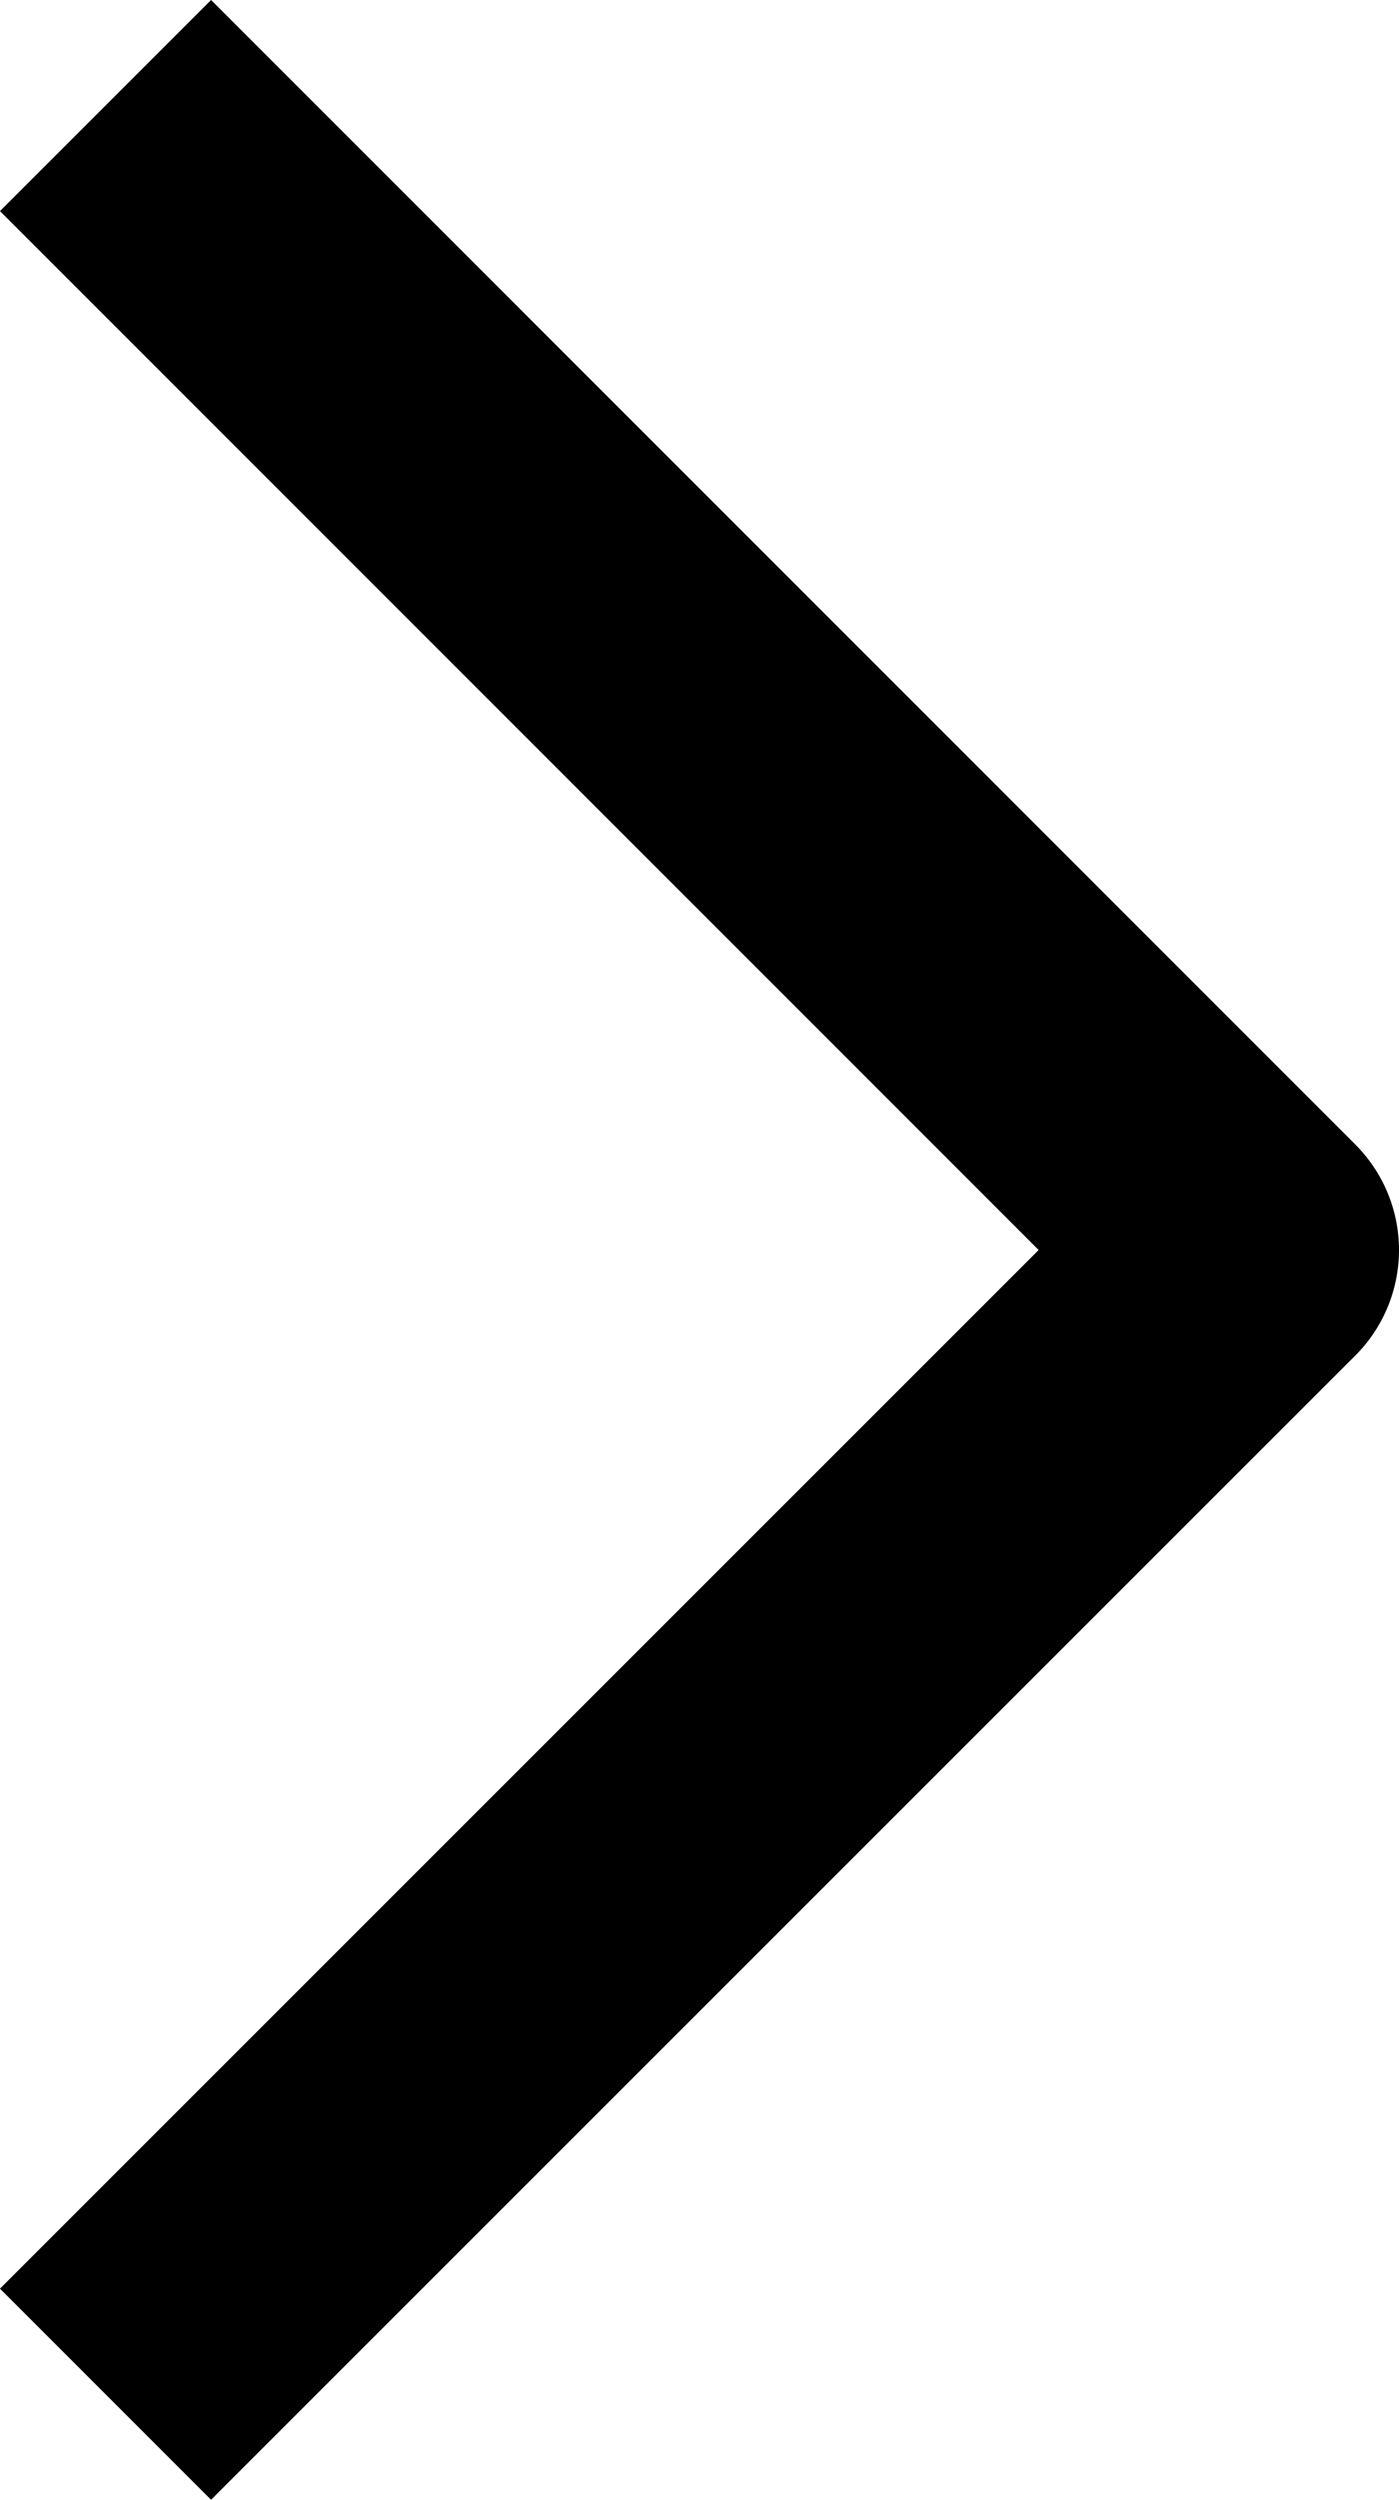
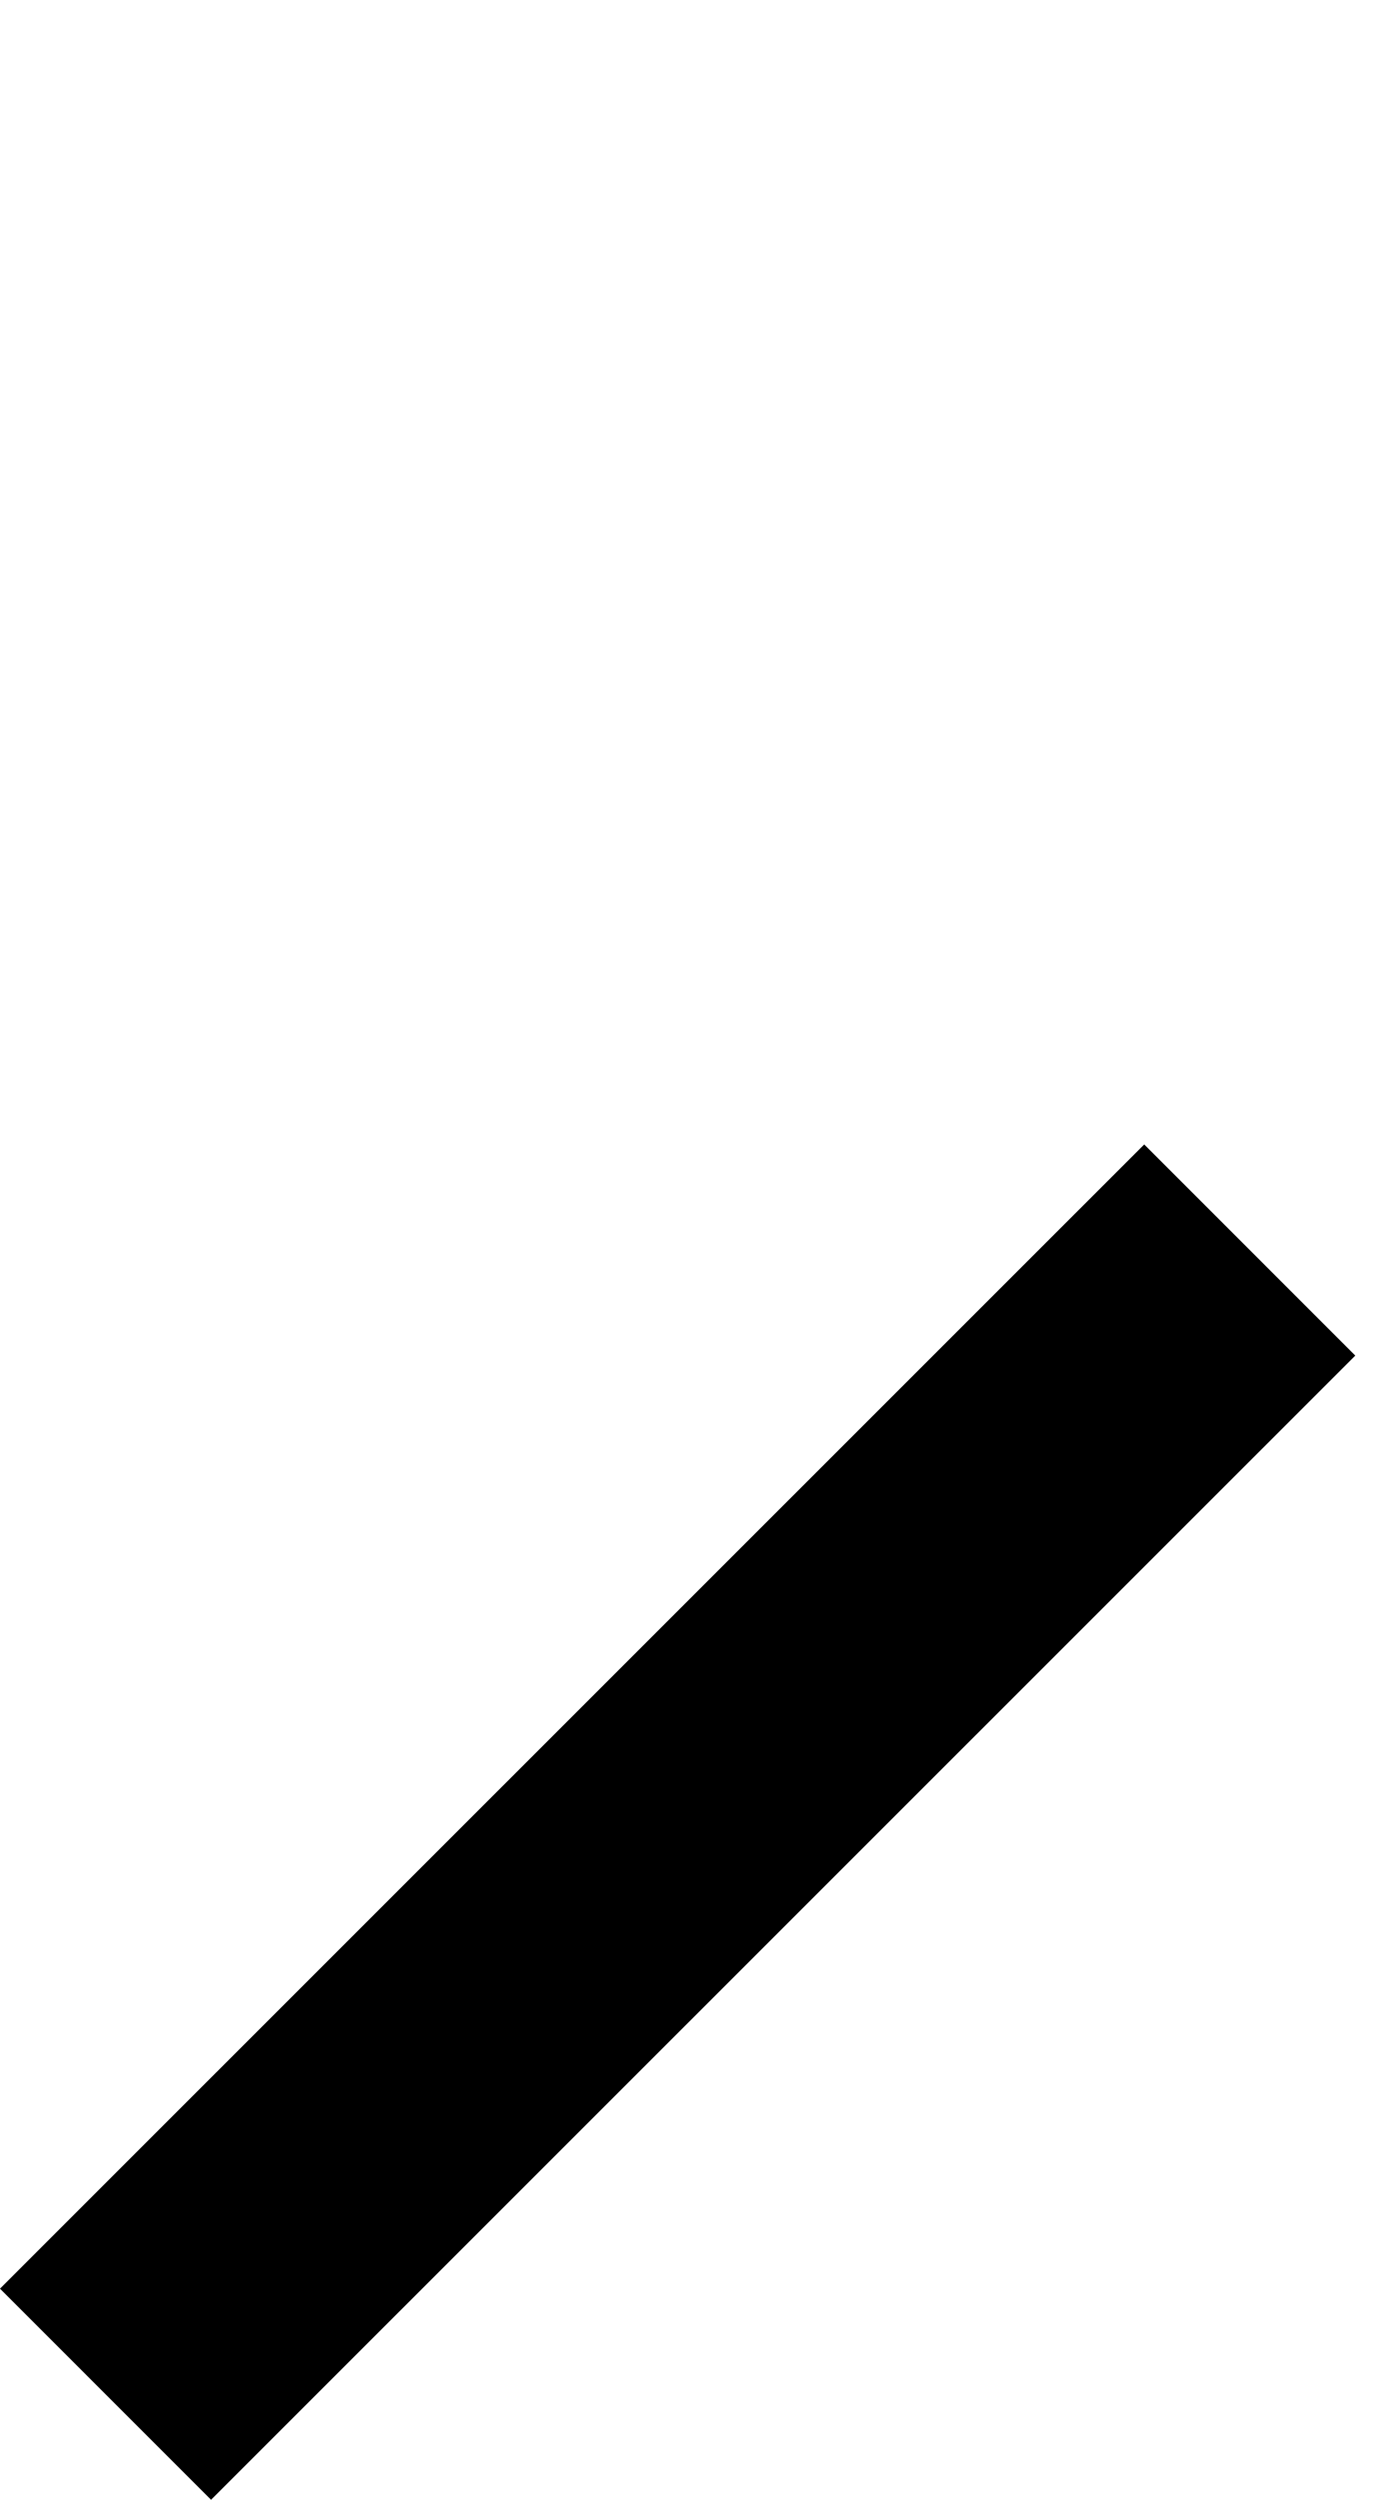
<svg xmlns="http://www.w3.org/2000/svg" width="9.373" height="16.746" viewBox="0 0 9.373 16.746">
-   <path id="Path_125519" data-name="Path 125519" d="M.707 16.039l7.666-7.665L.707.707" fill="none" stroke="#000" stroke-linejoin="round" stroke-width="2" />
+   <path id="Path_125519" data-name="Path 125519" d="M.707 16.039l7.666-7.665" fill="none" stroke="#000" stroke-linejoin="round" stroke-width="2" />
</svg>